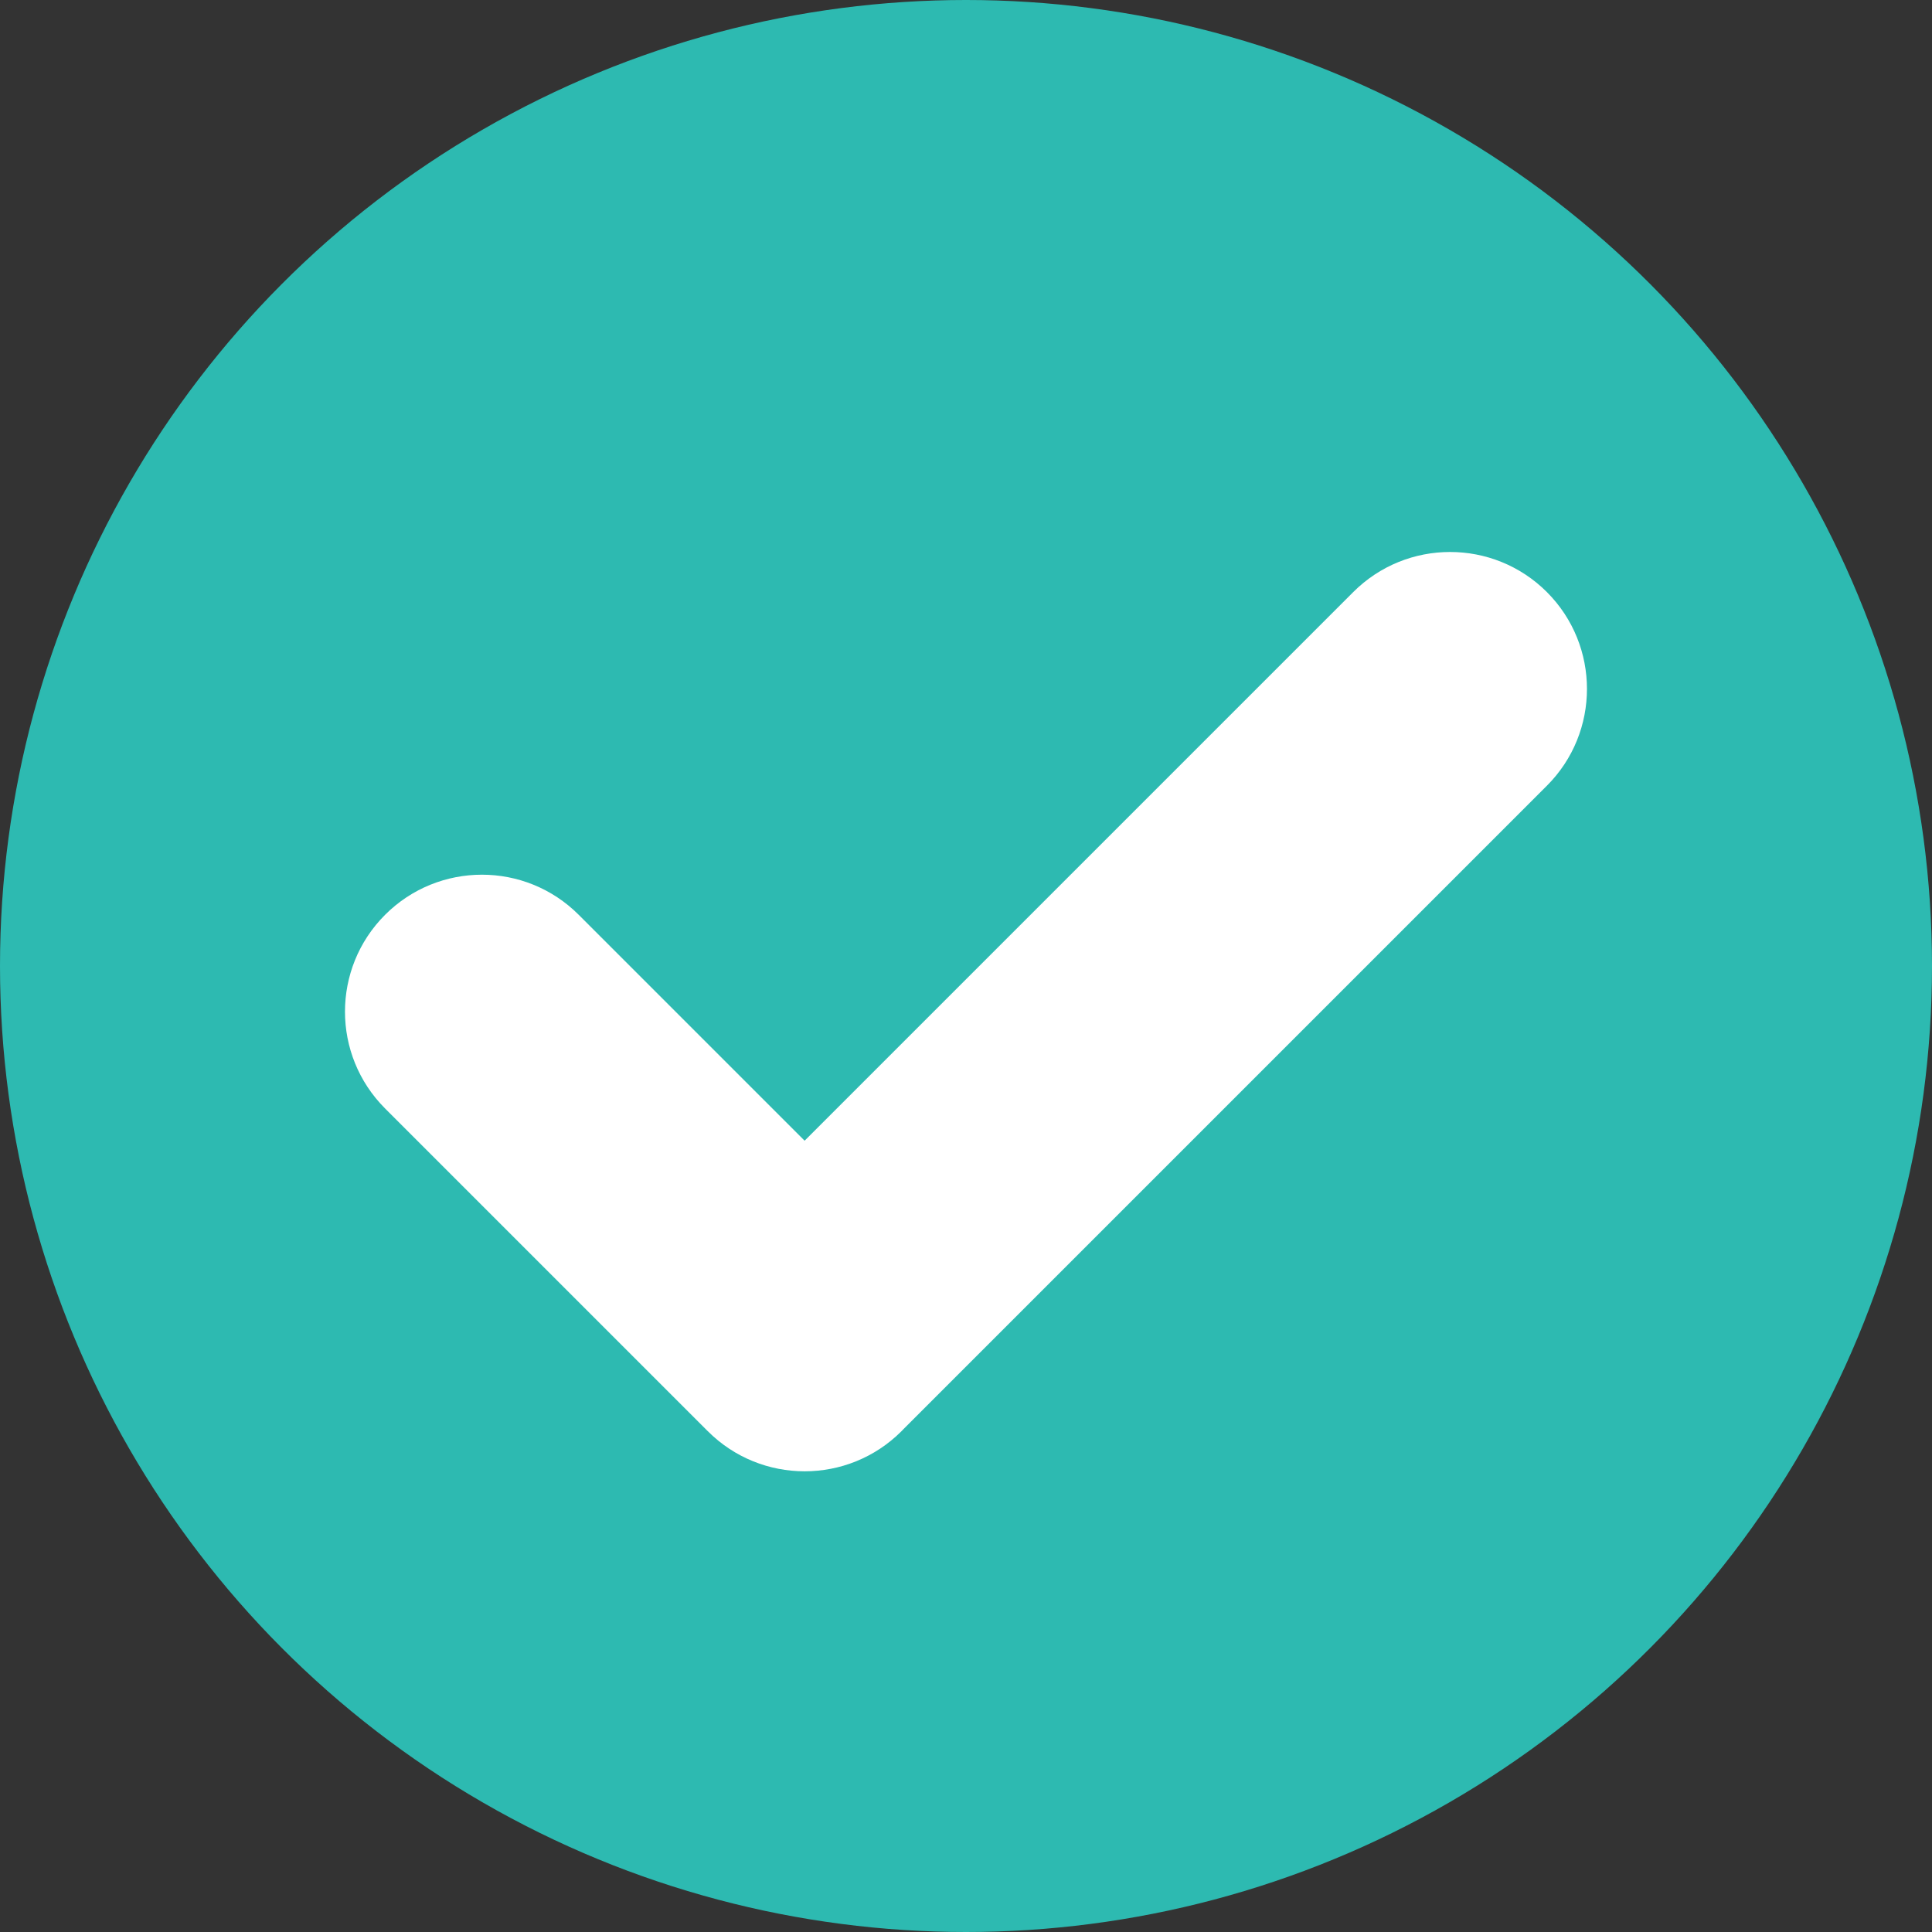
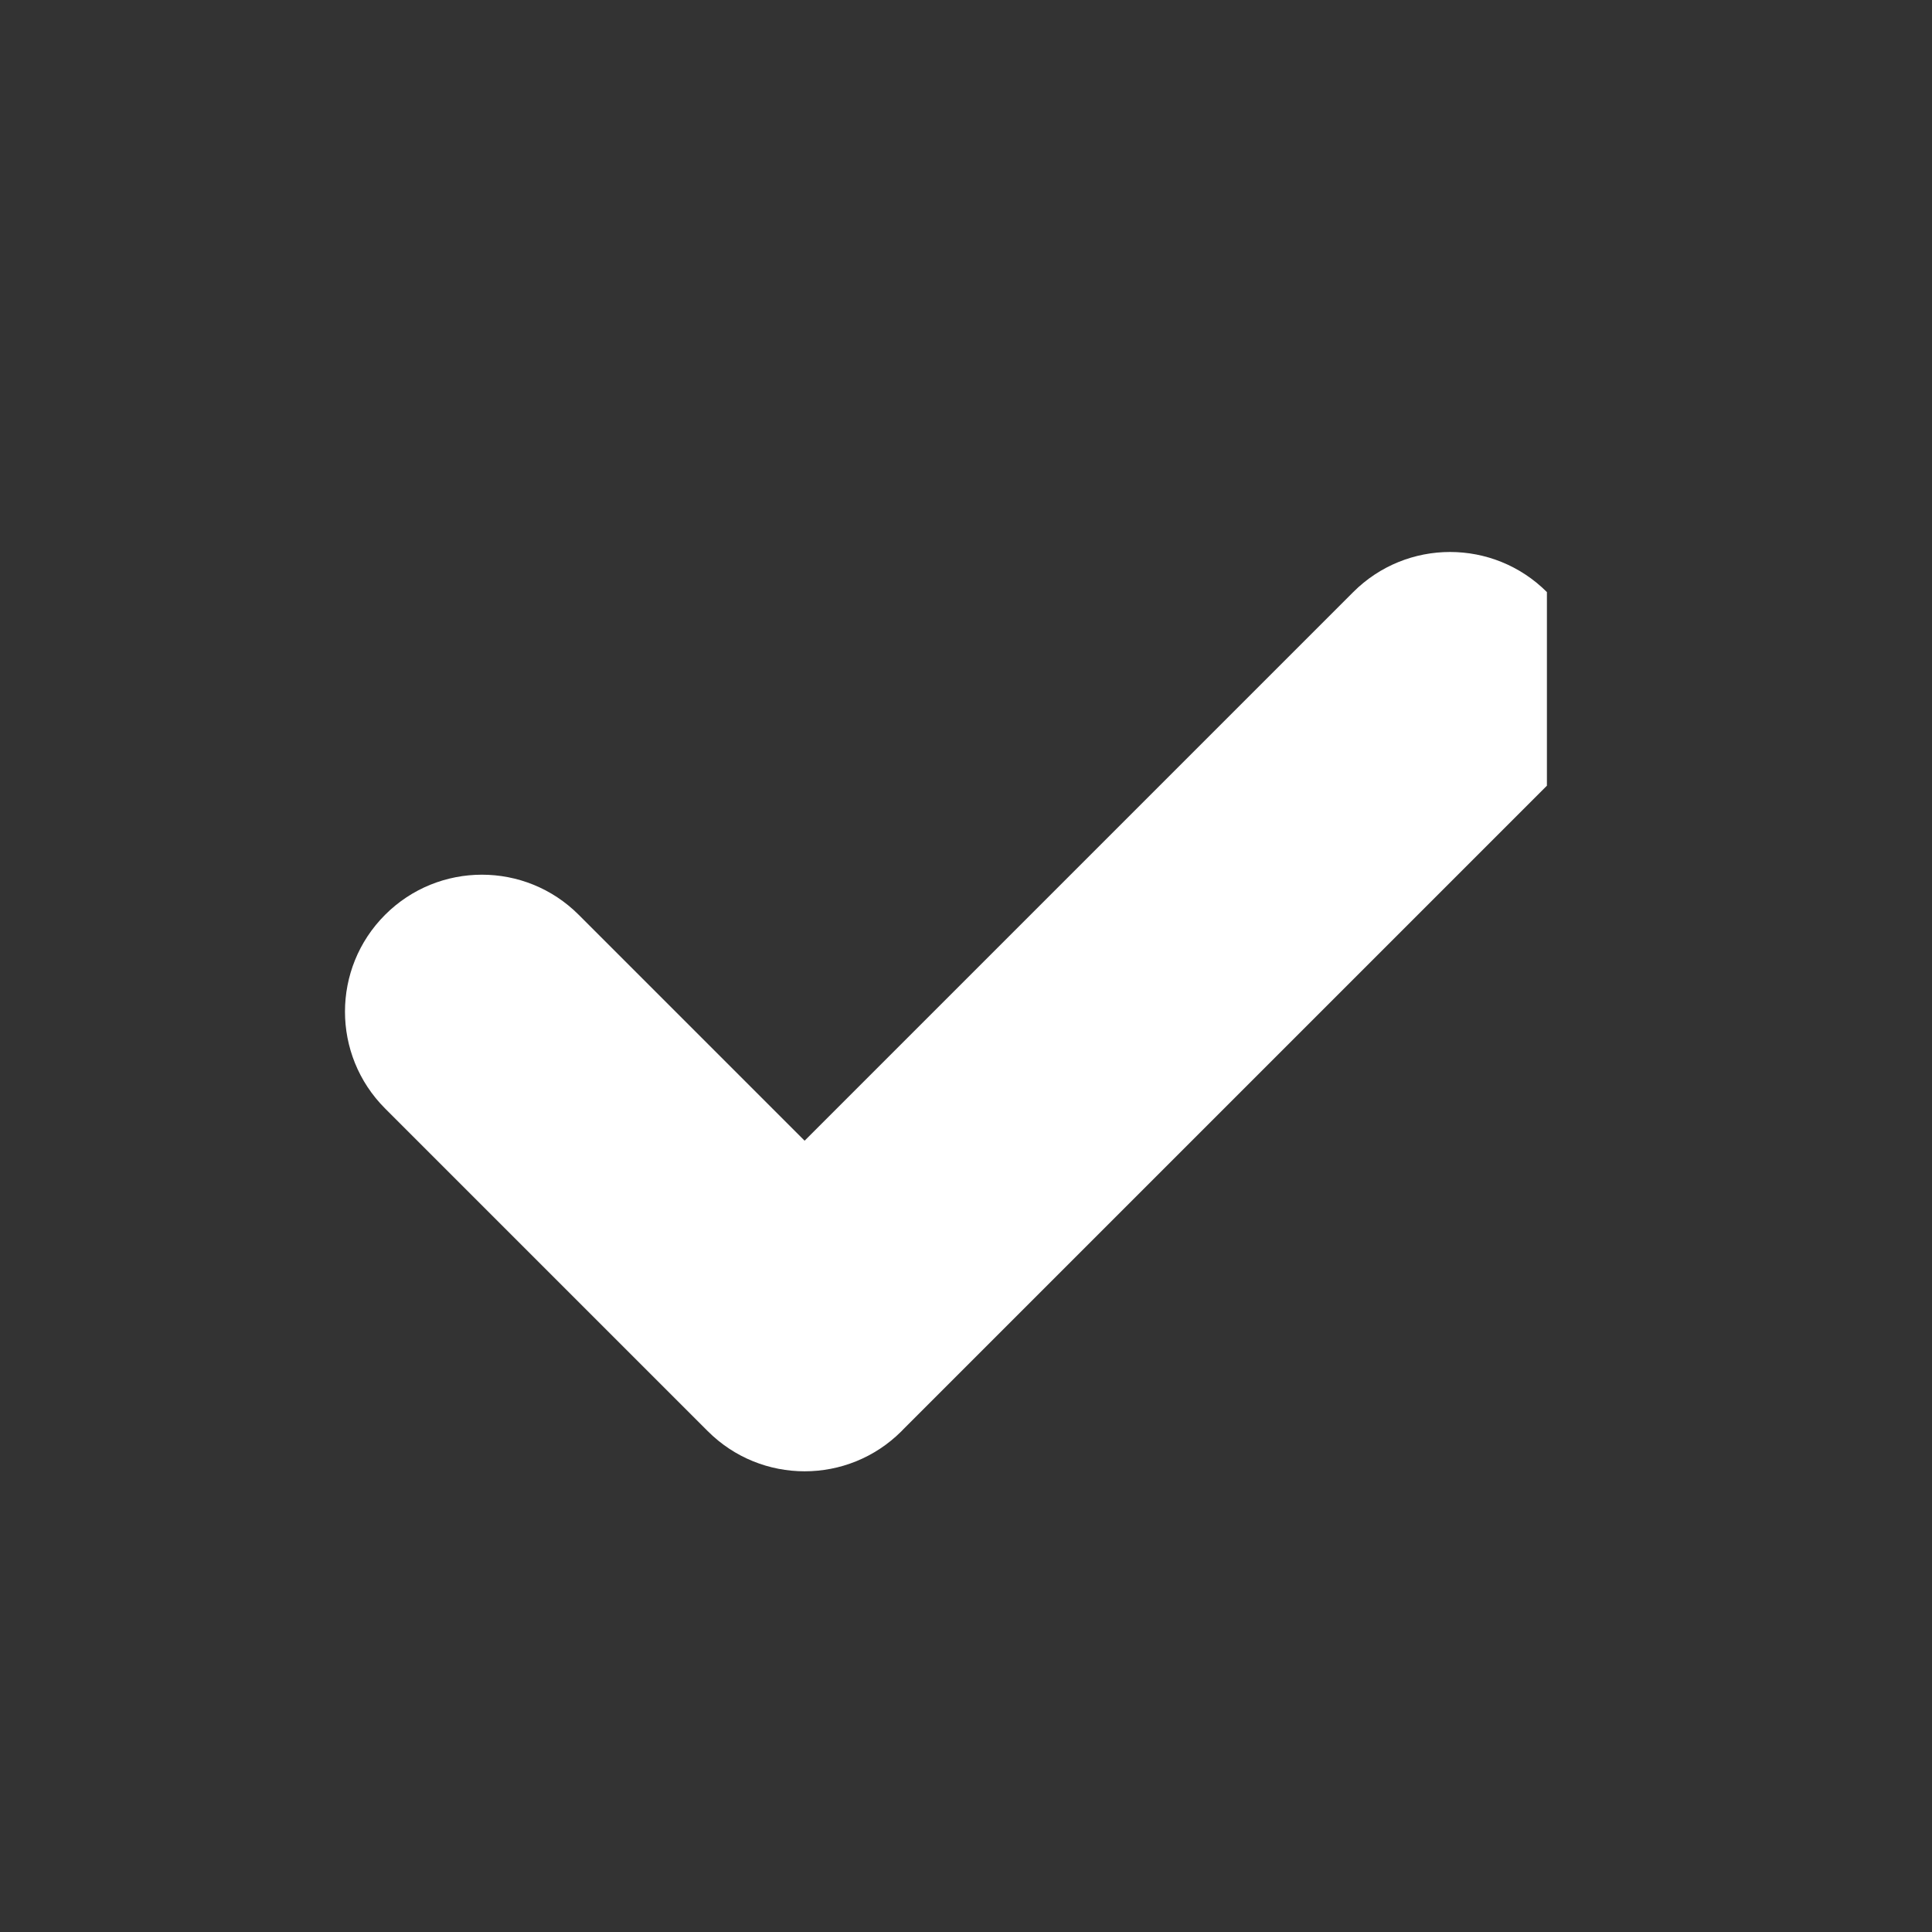
<svg xmlns="http://www.w3.org/2000/svg" width="28" height="28" viewBox="0 0 28 28" fill="none">
  <rect x="0" y="0" width="28" height="28" fill="#333333" stroke="none" />
-   <circle cx="14" cy="14" r="14" fill="#2DBAB1" />
-   <path fill-rule="evenodd" clip-rule="evenodd" d="M22.419 8.581C21.644 7.806 20.387 7.806 19.612 8.581L11.661 16.532L8.387 13.258C7.613 12.483 6.356 12.483 5.581 13.258C4.806 14.033 4.806 15.29 5.581 16.065L10.258 20.742C11.033 21.517 12.29 21.517 13.065 20.742C13.072 20.735 13.079 20.727 13.086 20.72L22.419 11.387C23.193 10.613 23.193 9.356 22.419 8.581Z" fill="white" />
+   <path fill-rule="evenodd" clip-rule="evenodd" d="M22.419 8.581C21.644 7.806 20.387 7.806 19.612 8.581L11.661 16.532L8.387 13.258C7.613 12.483 6.356 12.483 5.581 13.258C4.806 14.033 4.806 15.29 5.581 16.065L10.258 20.742C11.033 21.517 12.29 21.517 13.065 20.742C13.072 20.735 13.079 20.727 13.086 20.72L22.419 11.387Z" fill="white" />
</svg>